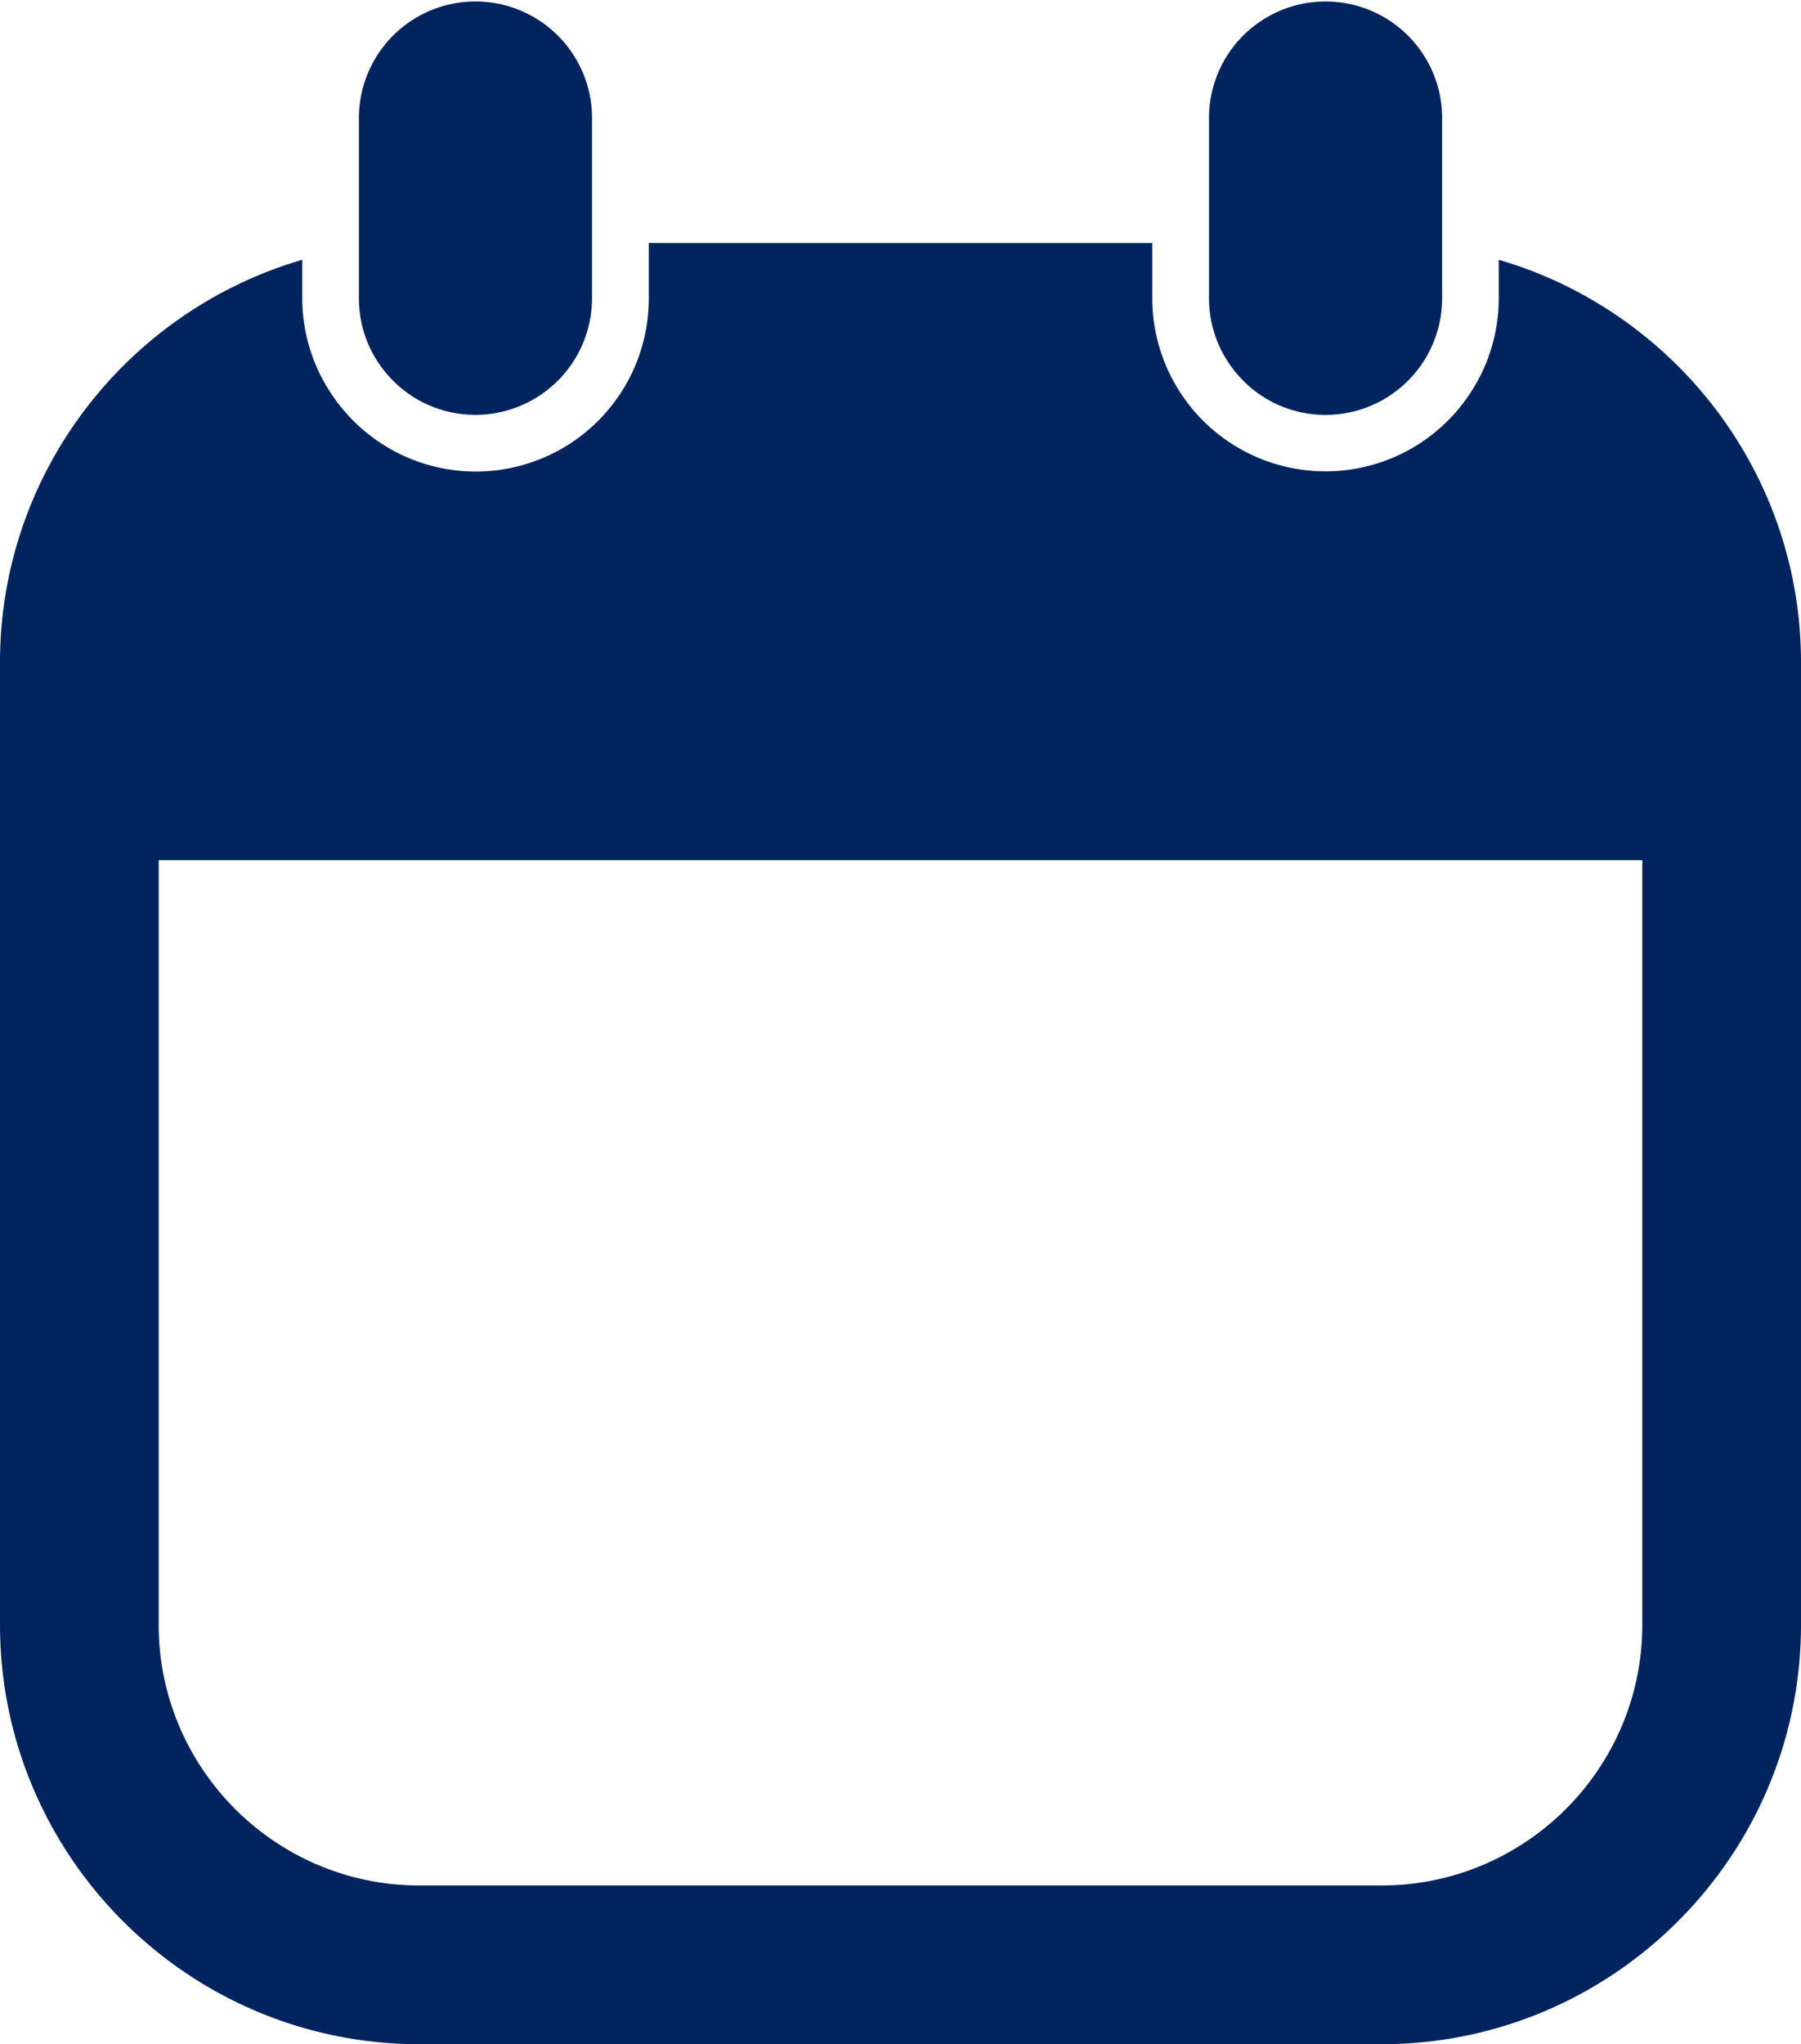
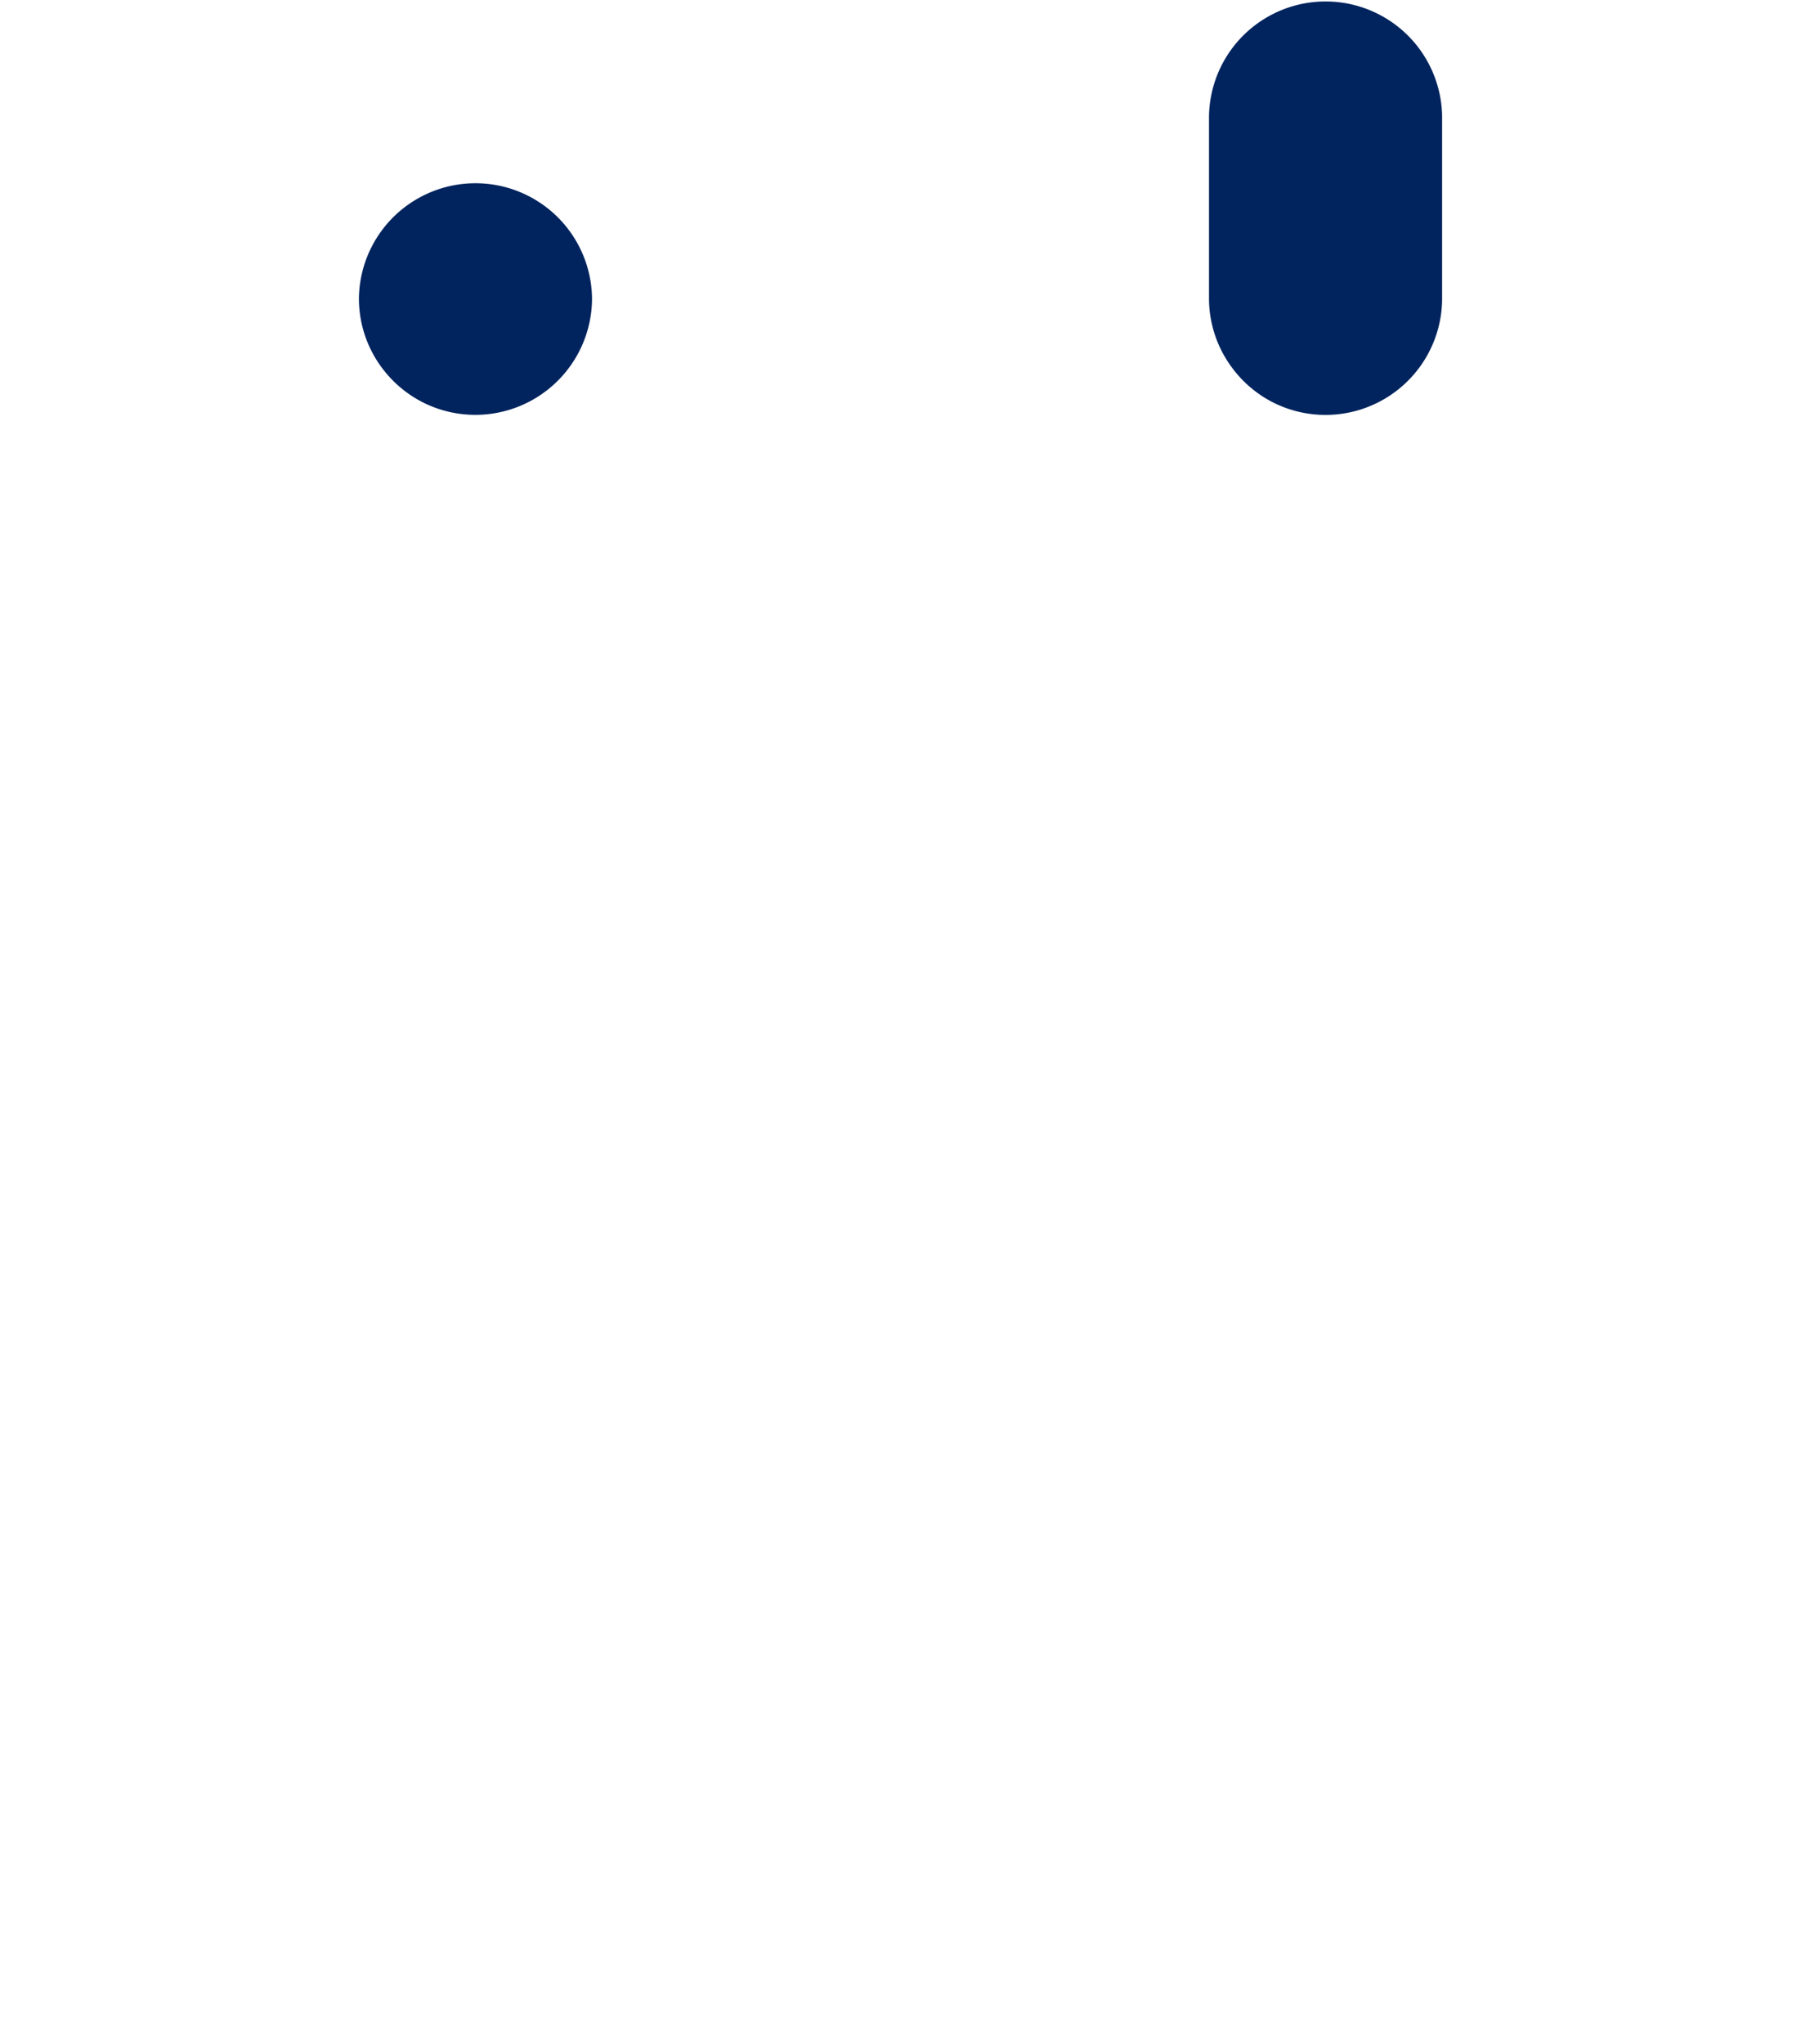
<svg xmlns="http://www.w3.org/2000/svg" viewBox="0 0 947.88 1075.78">
  <defs>
    <style>.cls-1{fill:#01245e;}</style>
  </defs>
  <title>Days-Icon</title>
  <g id="Layer_2" data-name="Layer 2">
    <g id="Layer_1-2" data-name="Layer 1">
-       <path class="cls-1" d="M788.8,136.71V157a90.5,90.5,0,0,1-13.48,47.5,93.2,93.2,0,0,1-9.23,12.53,91.14,91.14,0,0,1-159.63-60V127.88h-265V157a91.05,91.05,0,0,1-159.62,60,92.41,92.41,0,0,1-9.24-12.53A90.5,90.5,0,0,1,159.08,157V136.71C67.28,163.47,0,248.29,0,348.64V855c0,121.73,99,220.77,220.76,220.77H727.13c121.73,0,220.75-99,220.75-220.77V348.64C947.88,248.29,880.61,163.47,788.8,136.71ZM864.36,855c0,75.69-61.56,137.23-137.23,137.23H220.76C145.08,992.24,83.52,930.7,83.52,855V452.65H864.36Z" />
      <path class="cls-1" d="M669.29,211.41A61.36,61.36,0,0,0,759,157V61.34a61.35,61.35,0,0,0-122.69,0V157a61,61,0,0,0,12.11,36.48A61.66,61.66,0,0,0,669.29,211.41Z" />
-       <path class="cls-1" d="M221.9,211.41A61.4,61.4,0,0,0,311.59,157V61.34a61.35,61.35,0,0,0-122.69,0V157a61,61,0,0,0,14.24,39.26A61.63,61.63,0,0,0,221.9,211.41Z" />
+       <path class="cls-1" d="M221.9,211.41A61.4,61.4,0,0,0,311.59,157a61.35,61.35,0,0,0-122.69,0V157a61,61,0,0,0,14.24,39.26A61.63,61.63,0,0,0,221.9,211.41Z" />
    </g>
  </g>
</svg>